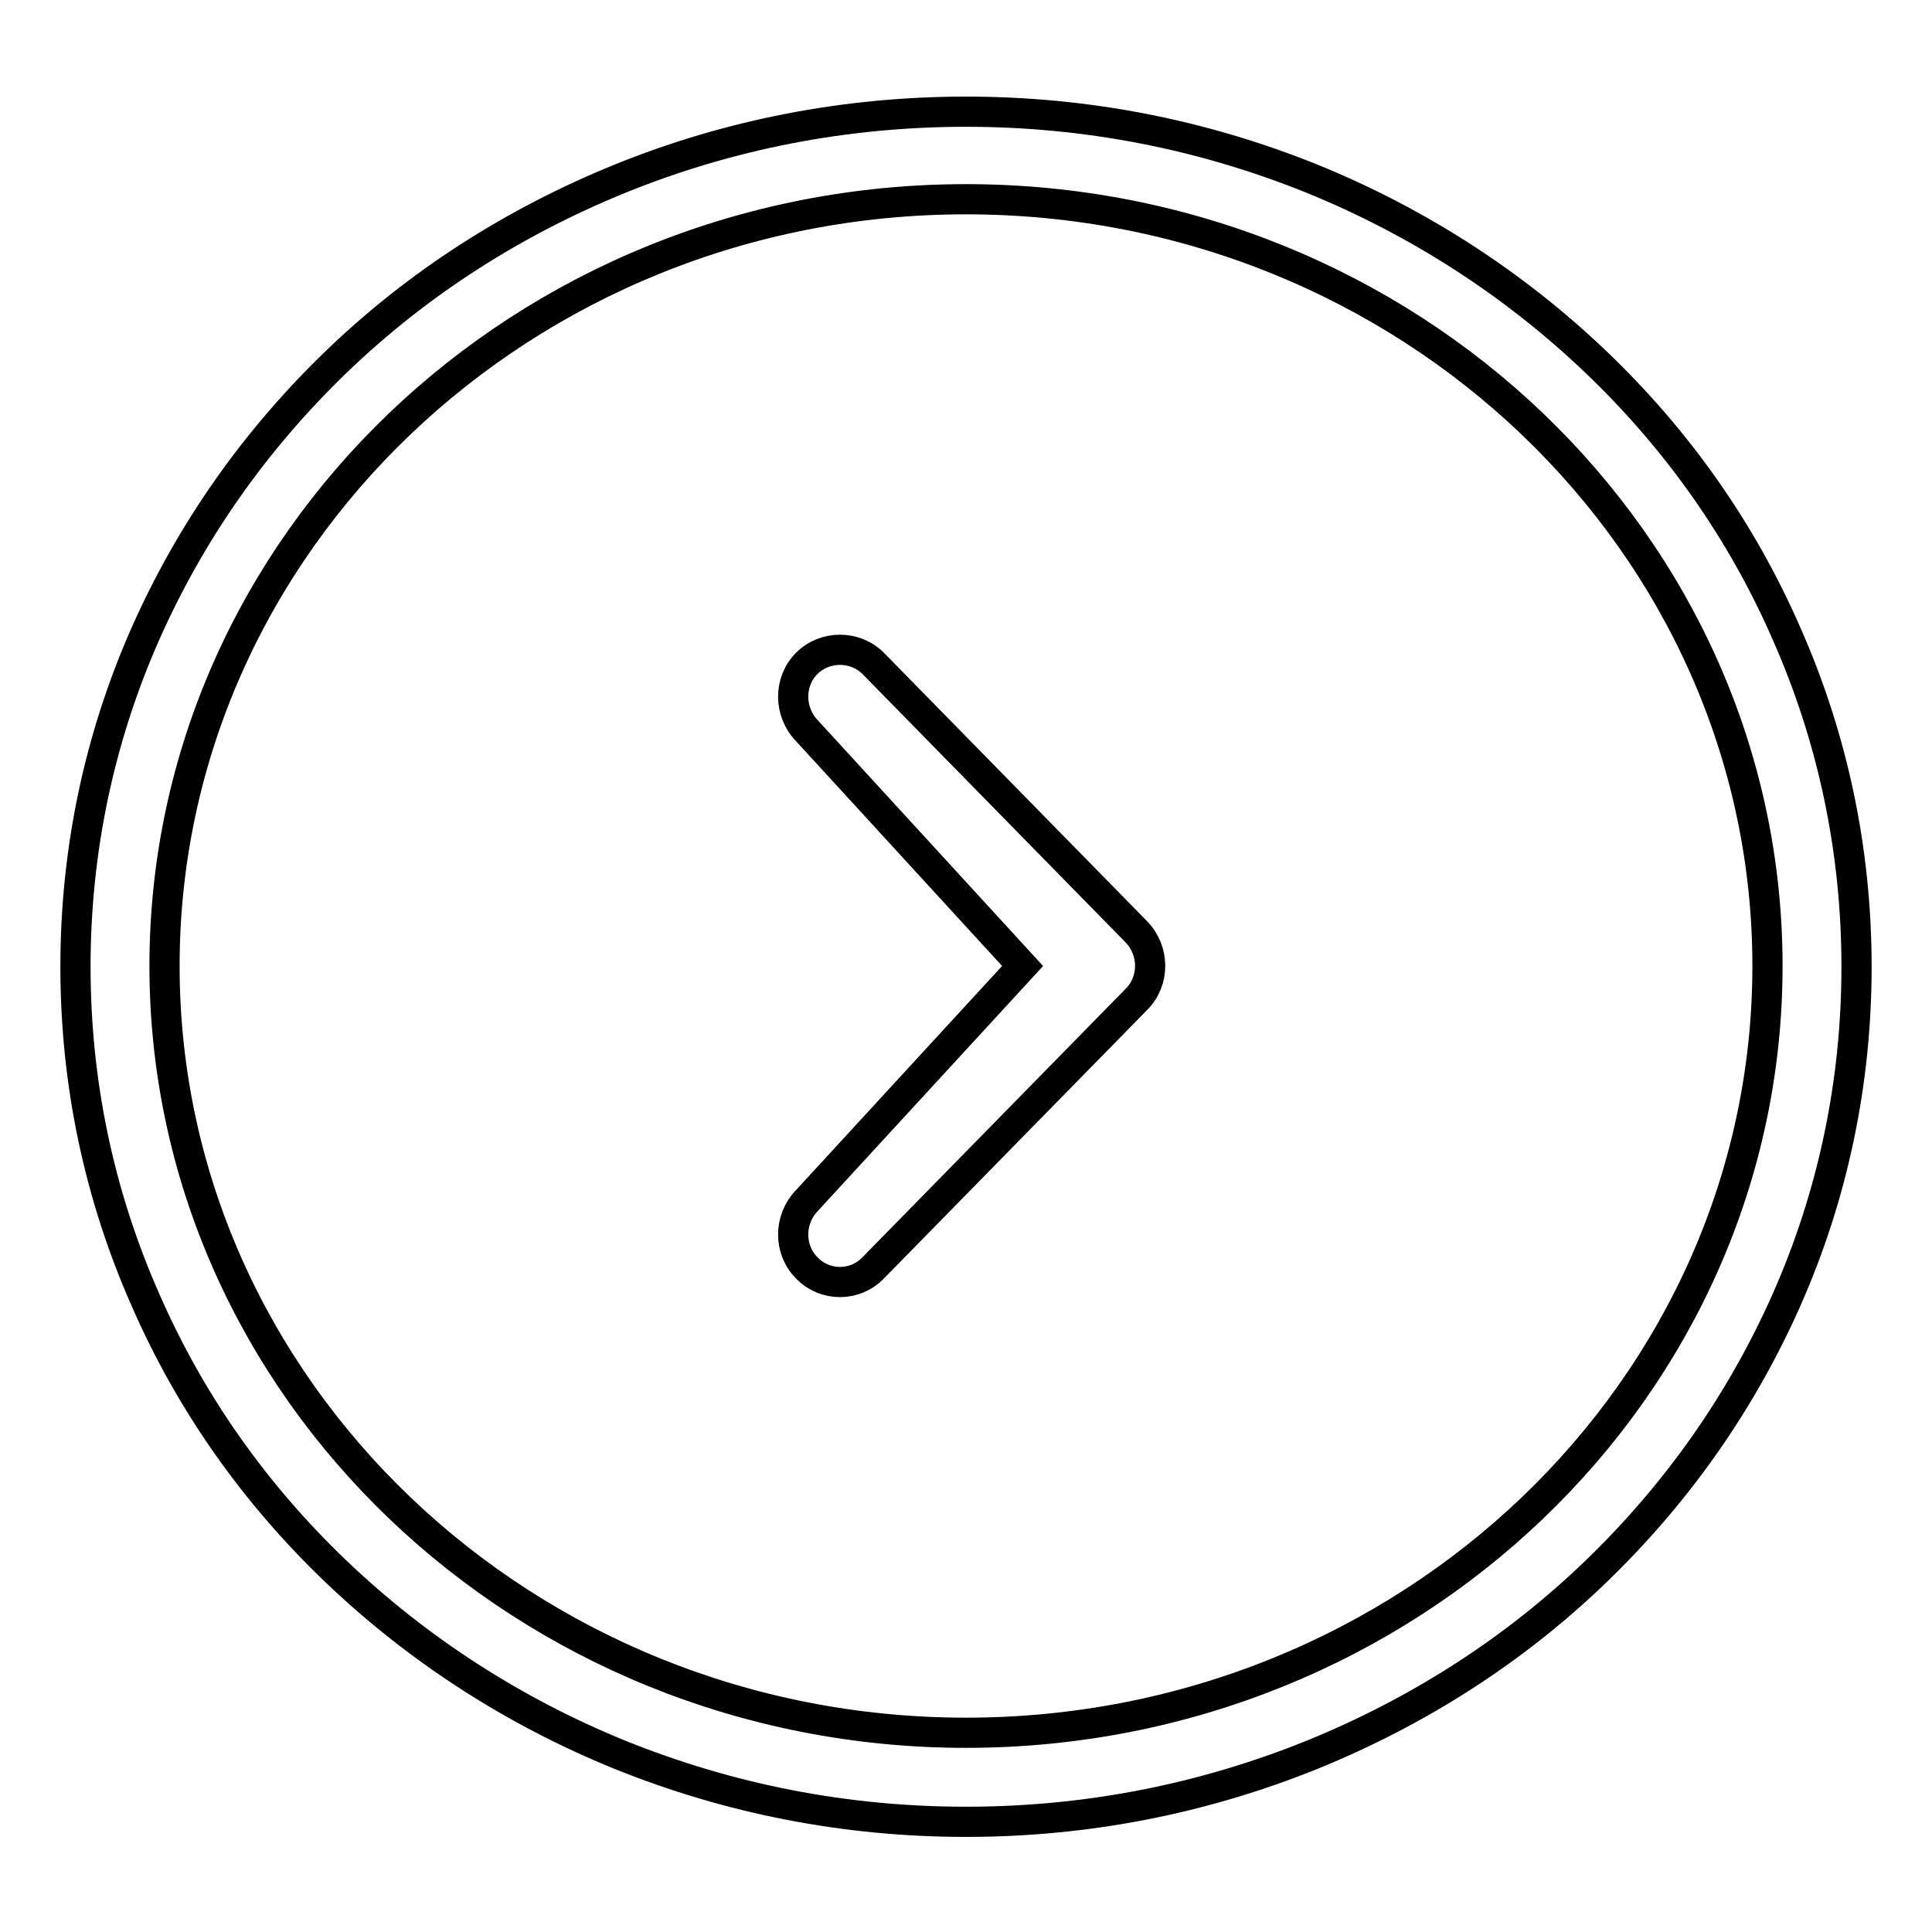
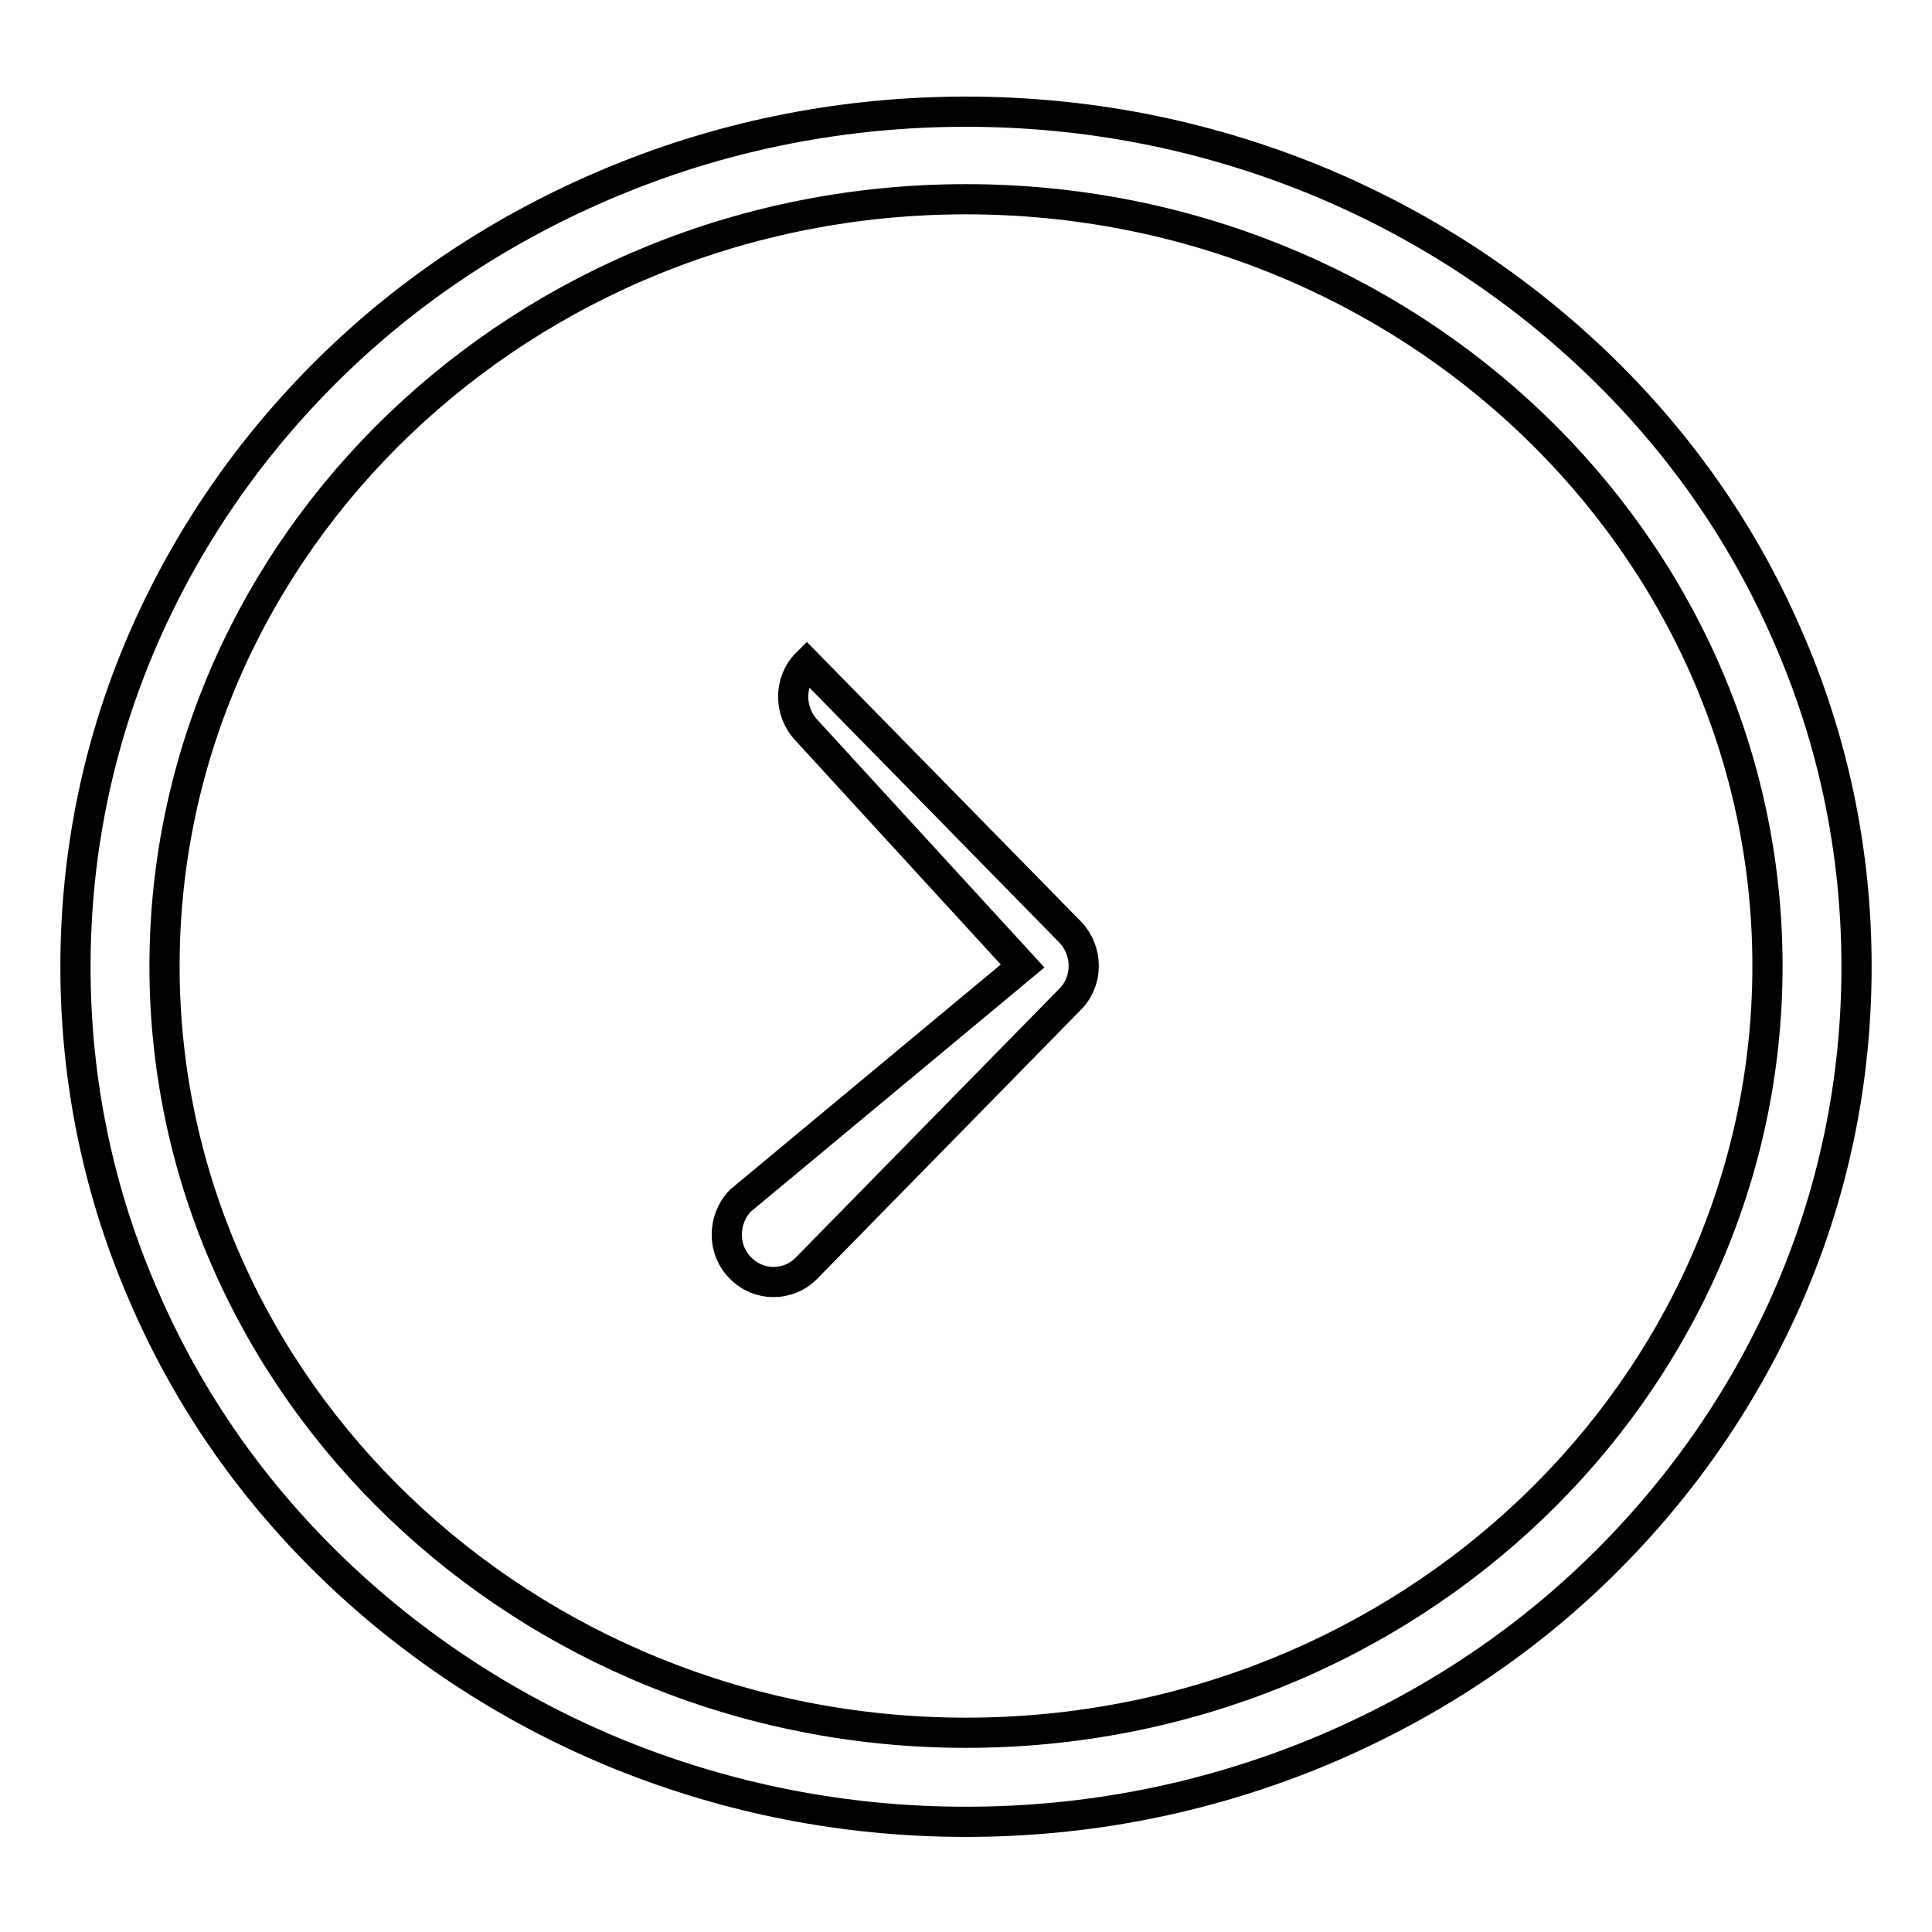
<svg xmlns="http://www.w3.org/2000/svg" version="1.1" x="0px" y="0px" viewBox="0 0 256 256" enable-background="new 0 0 256 256" xml:space="preserve">
  <g>
-     <path stroke-width="4" fill-opacity="0" stroke="#000000" d="M128,241.4c-15.9,0-31.3-3-45.9-8.9c-14-5.7-26.7-13.9-37.5-24.2c-10.9-10.4-19.4-22.5-25.3-36 c-6.2-14-9.3-28.9-9.3-44.2c0-15.3,3.1-30.2,9.3-44.2c6-13.5,14.5-25.6,25.3-36c10.8-10.4,23.5-18.5,37.5-24.2 c14.5-5.9,30-8.9,45.9-8.9s31.3,3,45.9,8.9c14,5.7,26.7,13.9,37.5,24.2c10.9,10.4,19.4,22.5,25.3,36c6.2,14,9.3,28.9,9.3,44.2 c0,15.3-3.1,30.2-9.3,44.2c-6,13.5-14.5,25.6-25.3,36c-10.8,10.4-23.5,18.5-37.5,24.2C159.3,238.4,143.9,241.4,128,241.4z  M128,26.4C69.4,26.4,21.8,72,21.8,128c0,56,47.7,101.6,106.2,101.6c58.6,0,106.2-45.6,106.2-101.6C234.2,72,186.6,26.4,128,26.4z  M135.5,128l-28.6-31.2c-2.4-2.5-2.4-6.5,0-8.9c2.4-2.4,6.4-2.4,8.8,0l34.9,35.6c2.4,2.5,2.4,6.5,0,8.9l-34.9,35.6 c-2.4,2.5-6.4,2.5-8.8,0c-2.4-2.4-2.4-6.4,0-8.9L135.5,128L135.5,128L135.5,128z" />
+     <path stroke-width="4" fill-opacity="0" stroke="#000000" d="M128,241.4c-15.9,0-31.3-3-45.9-8.9c-14-5.7-26.7-13.9-37.5-24.2c-10.9-10.4-19.4-22.5-25.3-36 c-6.2-14-9.3-28.9-9.3-44.2c0-15.3,3.1-30.2,9.3-44.2c6-13.5,14.5-25.6,25.3-36c10.8-10.4,23.5-18.5,37.5-24.2 c14.5-5.9,30-8.9,45.9-8.9s31.3,3,45.9,8.9c14,5.7,26.7,13.9,37.5,24.2c10.9,10.4,19.4,22.5,25.3,36c6.2,14,9.3,28.9,9.3,44.2 c0,15.3-3.1,30.2-9.3,44.2c-6,13.5-14.5,25.6-25.3,36c-10.8,10.4-23.5,18.5-37.5,24.2C159.3,238.4,143.9,241.4,128,241.4z  M128,26.4C69.4,26.4,21.8,72,21.8,128c0,56,47.7,101.6,106.2,101.6c58.6,0,106.2-45.6,106.2-101.6C234.2,72,186.6,26.4,128,26.4z  M135.5,128l-28.6-31.2c-2.4-2.5-2.4-6.5,0-8.9l34.9,35.6c2.4,2.5,2.4,6.5,0,8.9l-34.9,35.6 c-2.4,2.5-6.4,2.5-8.8,0c-2.4-2.4-2.4-6.4,0-8.9L135.5,128L135.5,128L135.5,128z" />
  </g>
</svg>